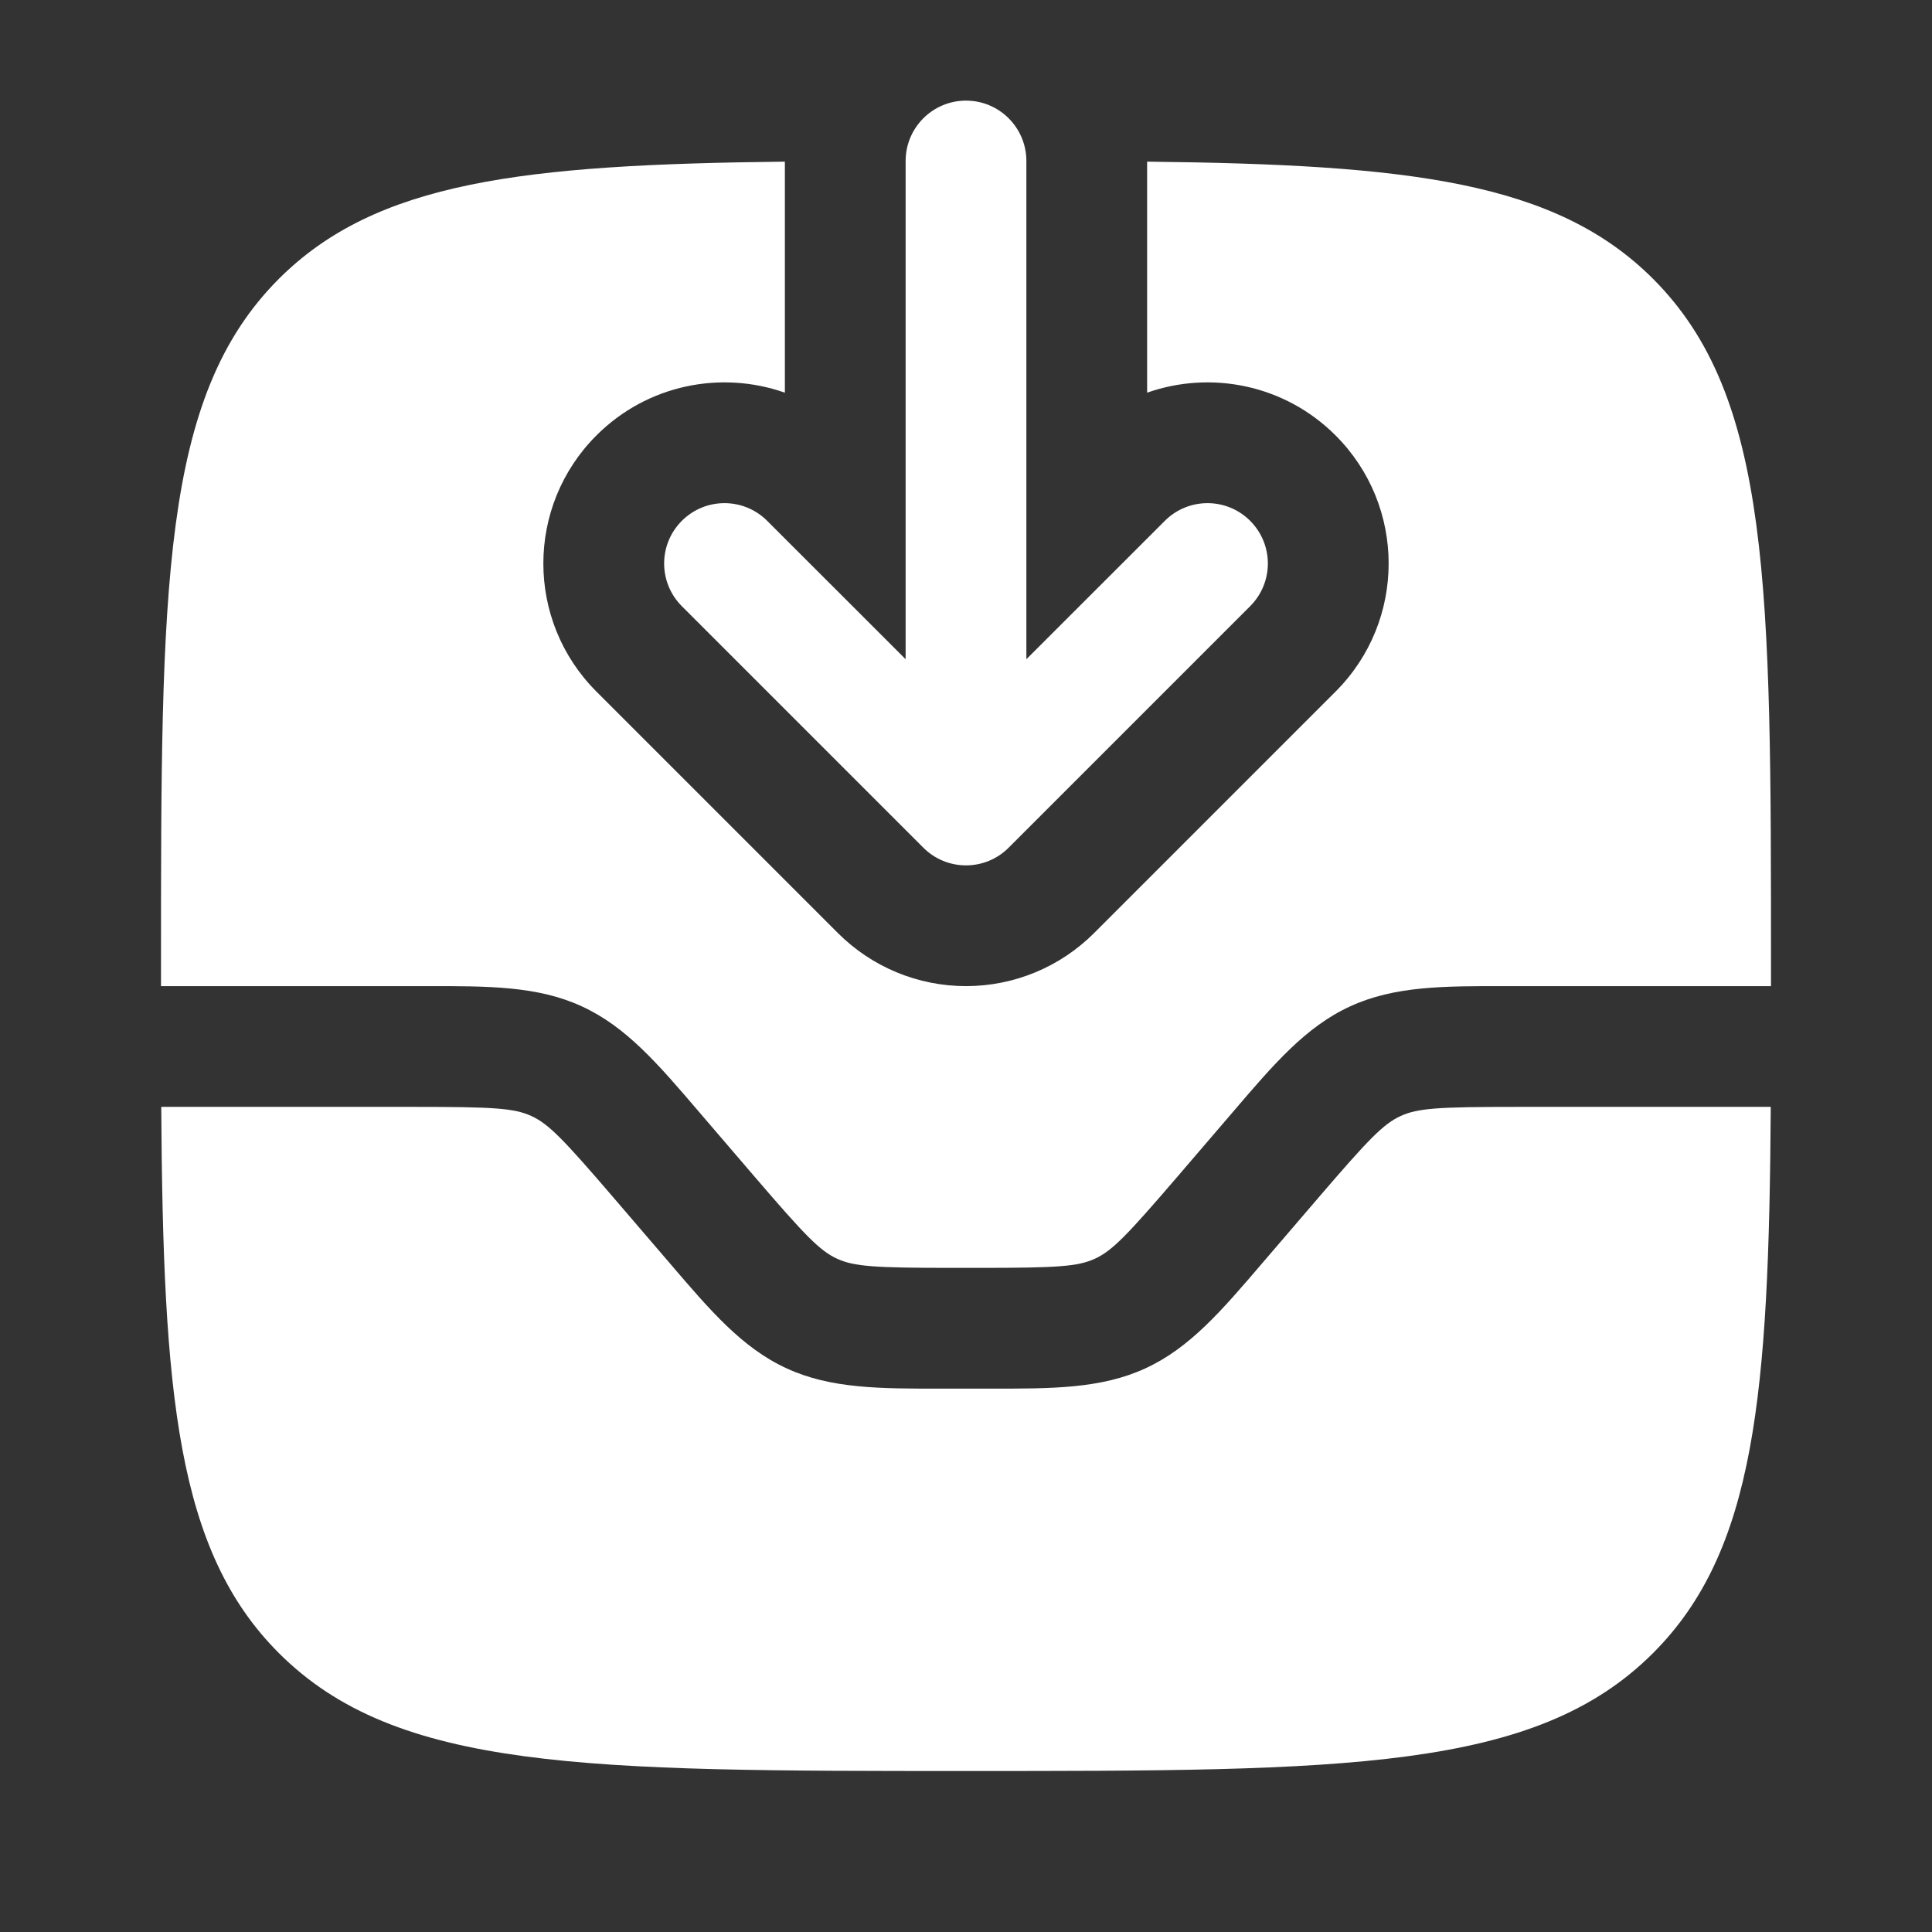
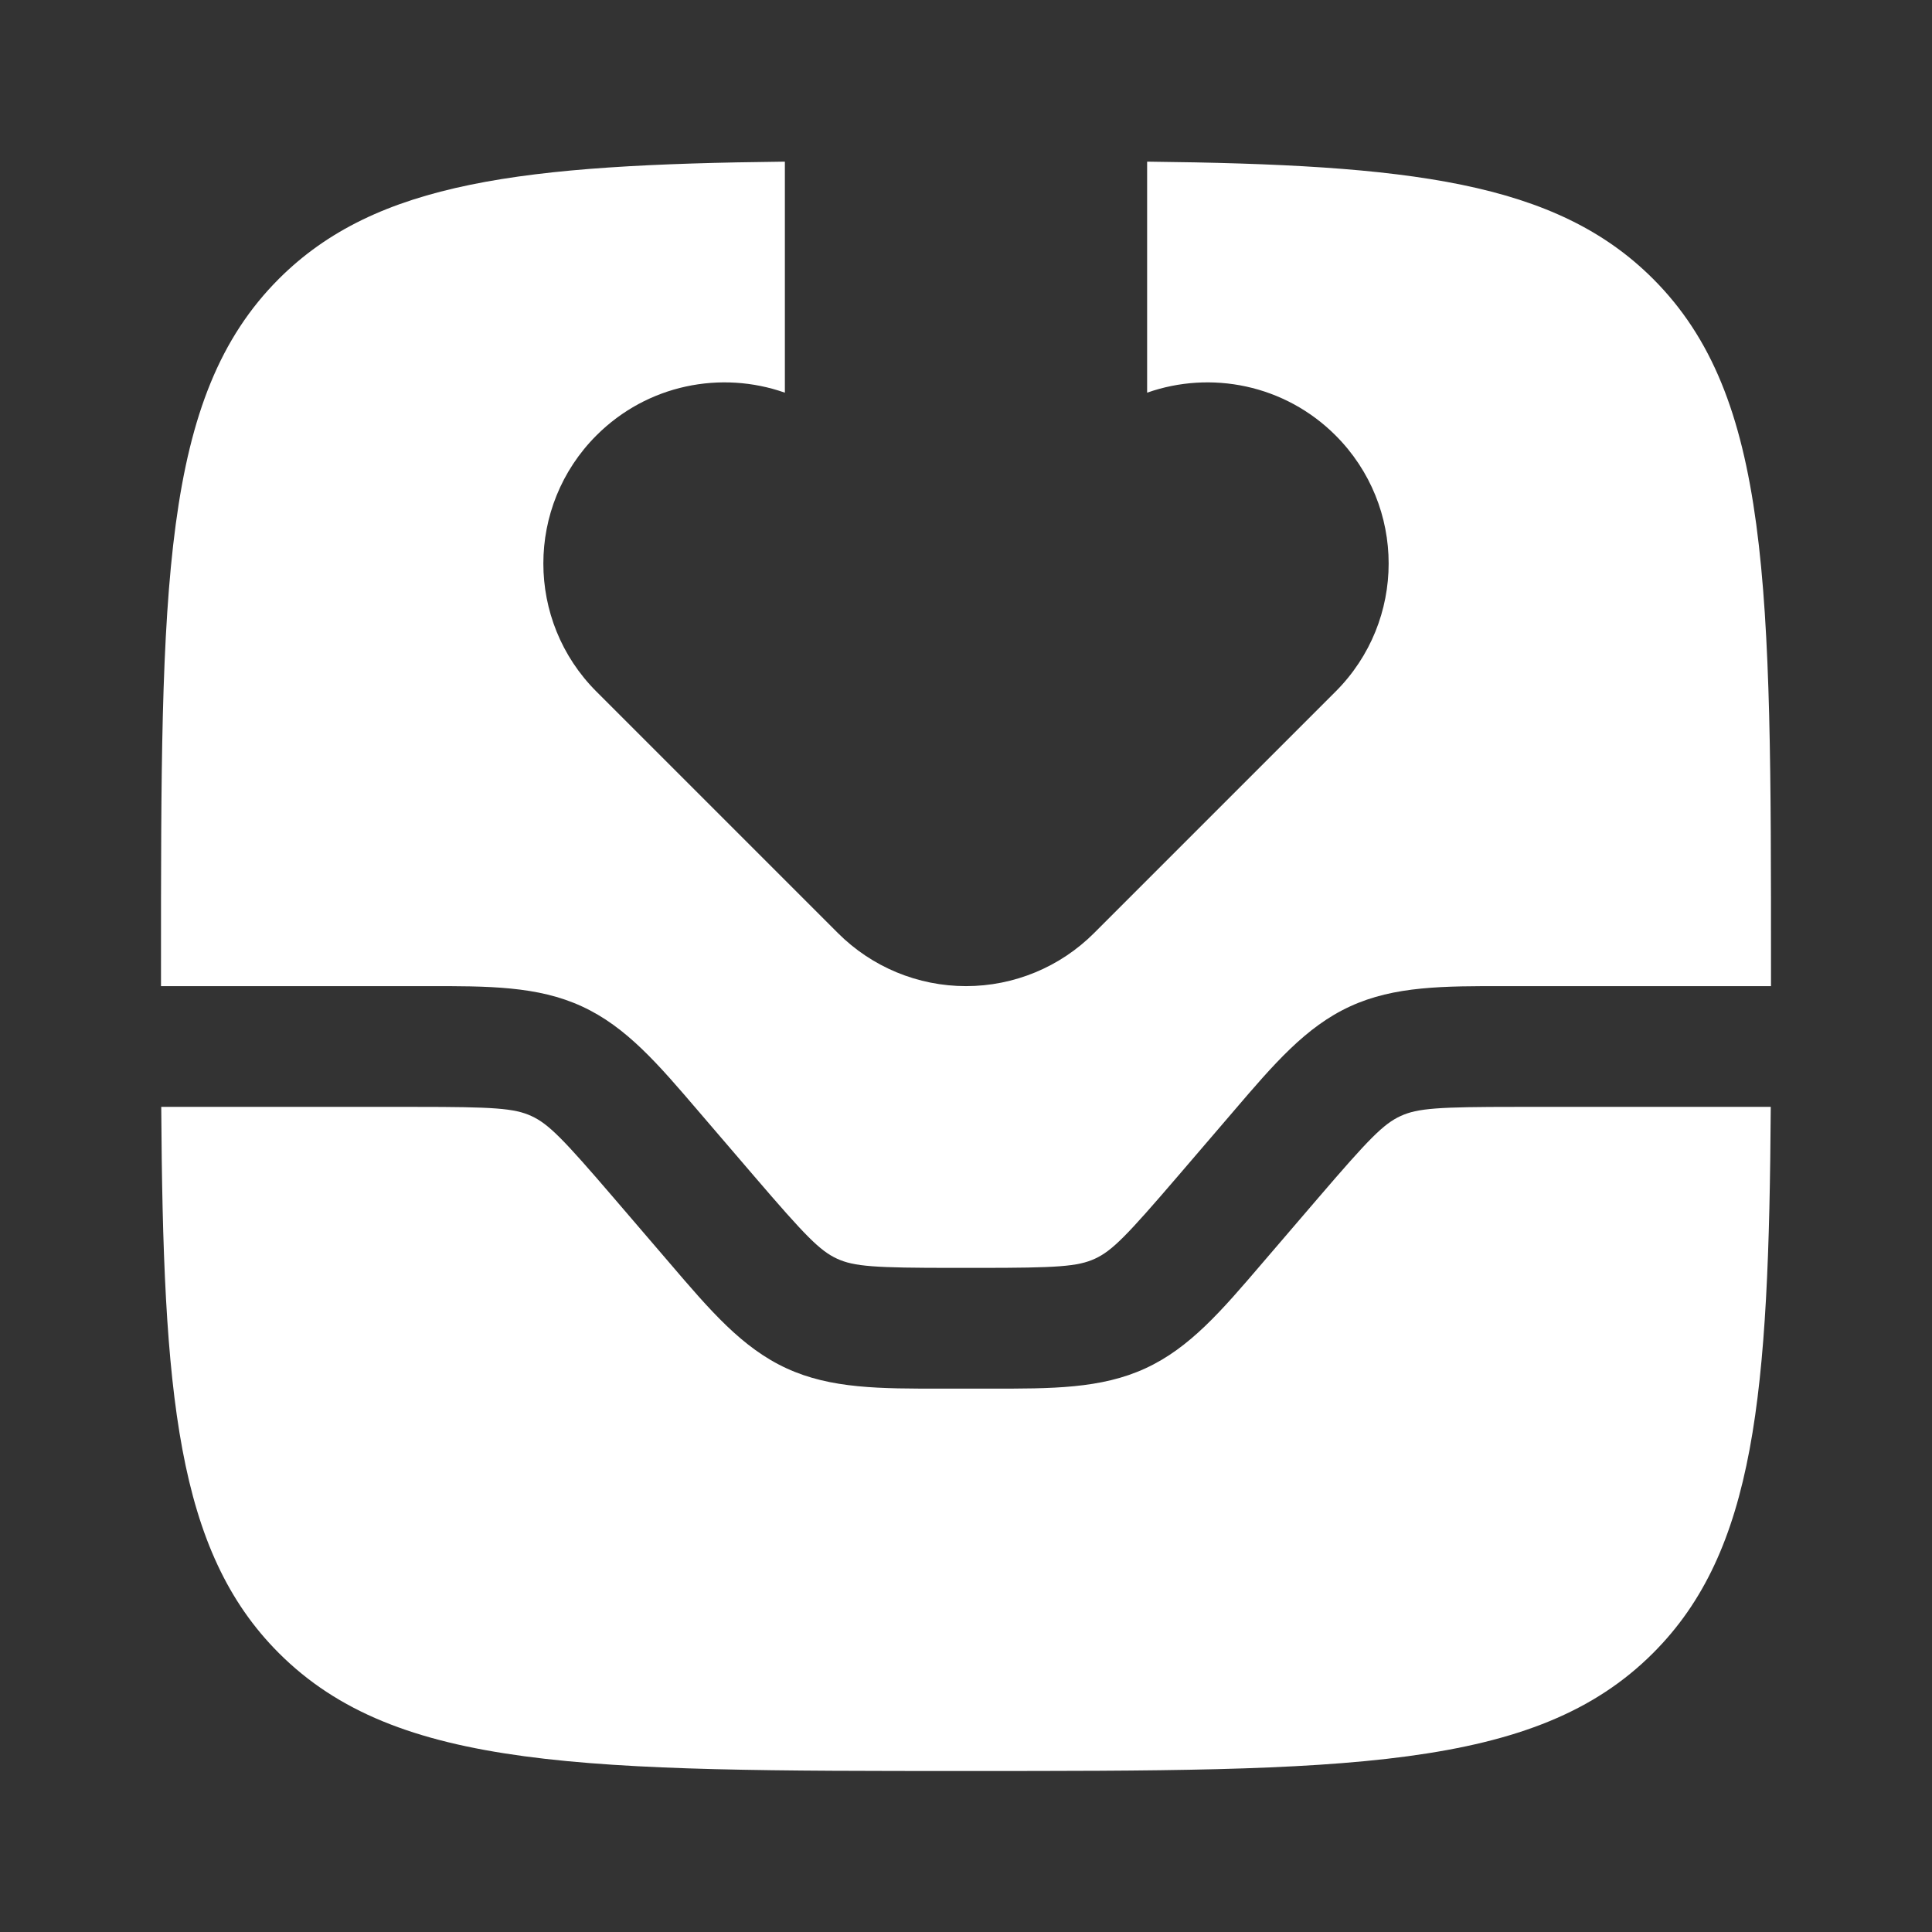
<svg xmlns="http://www.w3.org/2000/svg" width="24" height="24" viewBox="0 0 24 24" fill="none">
  <rect x="0" y="0" width="24" height="24" fill="#333333" stroke="none" />
-   <path fill-rule="evenodd" clip-rule="evenodd" d="M12 10.75C12.199 10.75 12.39 10.671 12.53 10.53L15.53 7.53C15.823 7.237 15.823 6.763 15.53 6.47C15.237 6.177 14.763 6.177 14.47 6.47L12.75 8.189V2C12.75 1.586 12.414 1.25 12 1.25C11.586 1.25 11.25 1.586 11.25 2V8.189L9.53 6.47C9.237 6.177 8.763 6.177 8.47 6.47C8.177 6.763 8.177 7.237 8.47 7.53L11.47 10.53C11.61 10.671 11.801 10.75 12 10.75Z" fill="white" />
  <path d="M3.464 20.535C4.929 22 7.286 22 12 22C16.714 22 19.071 22 20.535 20.535C21.806 19.265 21.974 17.322 21.997 13.75H18.84C17.866 13.75 17.611 13.766 17.398 13.864C17.184 13.963 17.006 14.146 16.372 14.885L15.679 15.693C15.177 16.28 14.78 16.745 14.229 16.998C13.679 17.252 13.067 17.251 12.294 17.25H11.706C10.933 17.251 10.321 17.252 9.771 16.998C9.22 16.745 8.823 16.28 8.321 15.693L7.628 14.885C6.994 14.146 6.816 13.963 6.602 13.864C6.389 13.766 6.134 13.75 5.16 13.75H2.003C2.026 17.322 2.194 19.265 3.464 20.535Z" fill="white" />
  <path d="M22 12C22 7.286 22 4.929 20.535 3.464C19.325 2.254 17.506 2.044 14.25 2.008V4.878C15.041 4.599 15.958 4.776 16.591 5.409C17.47 6.288 17.47 7.712 16.591 8.591L13.591 11.591C13.169 12.013 12.597 12.25 12 12.25C11.403 12.25 10.831 12.013 10.409 11.591L7.409 8.591C6.53 7.712 6.53 6.288 7.409 5.409C8.042 4.776 8.959 4.599 9.75 4.878V2.008C6.494 2.044 4.675 2.254 3.464 3.464C2 4.929 2 7.286 2 12L2 12.25L5.295 12.25C6.067 12.249 6.679 12.248 7.229 12.502C7.78 12.755 8.177 13.22 8.679 13.807L9.372 14.615C10.006 15.354 10.184 15.537 10.398 15.636C10.611 15.734 10.866 15.75 11.84 15.75H12.16C13.134 15.75 13.389 15.734 13.602 15.636C13.816 15.537 13.994 15.354 14.628 14.615L15.321 13.807C15.823 13.22 16.22 12.755 16.771 12.502C17.321 12.248 17.933 12.249 18.706 12.25L22 12.25L22 12Z" fill="white" />
</svg>